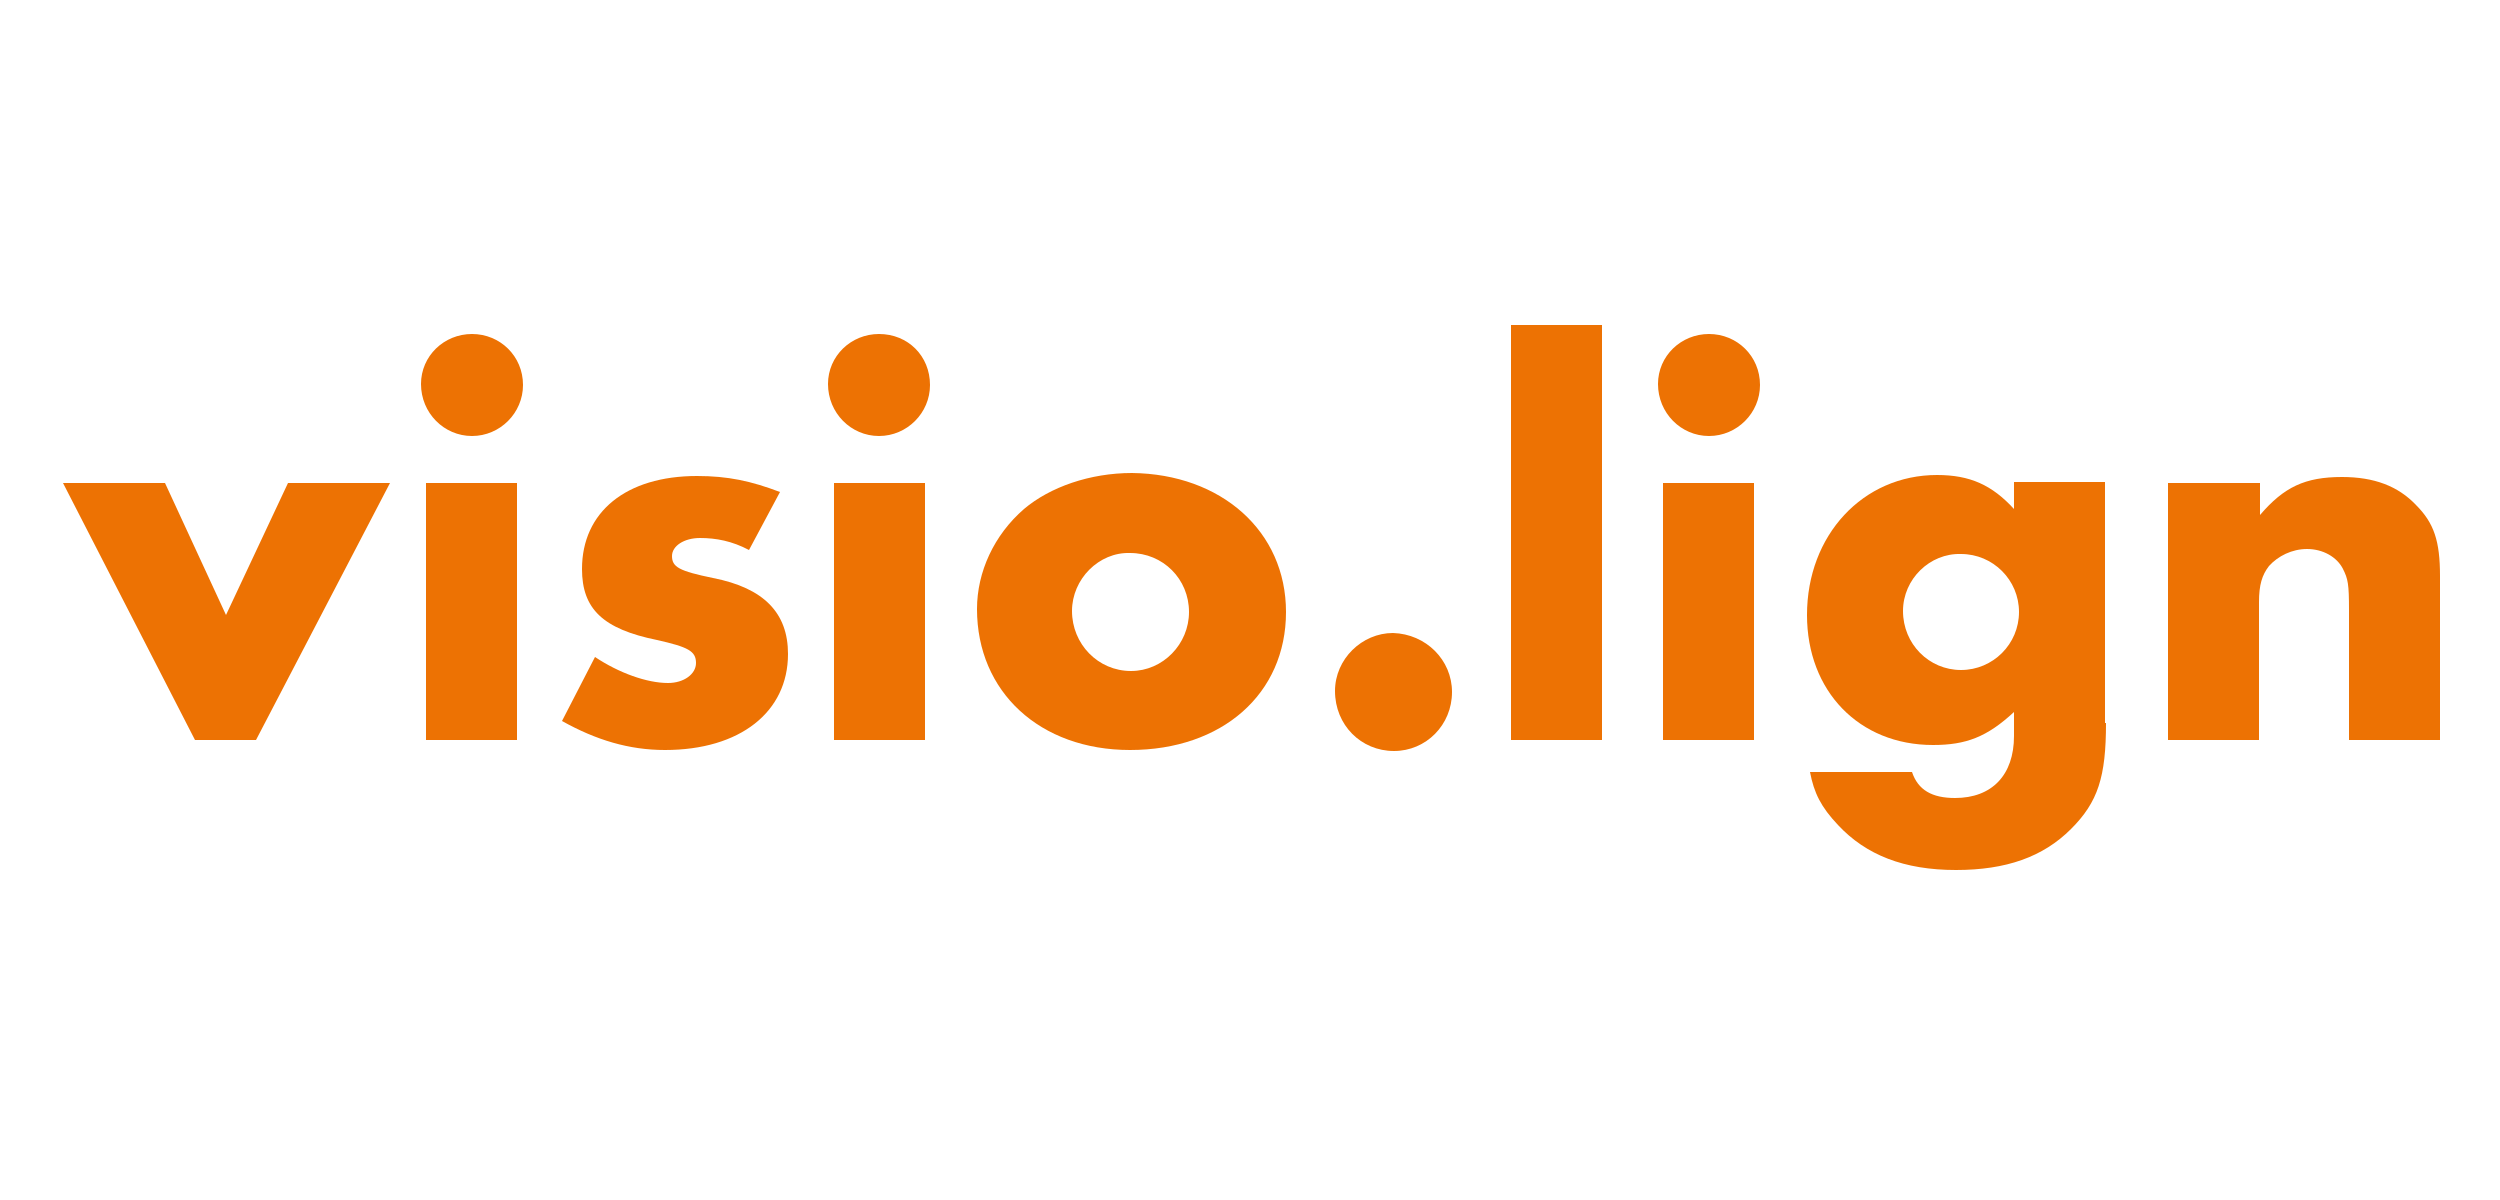
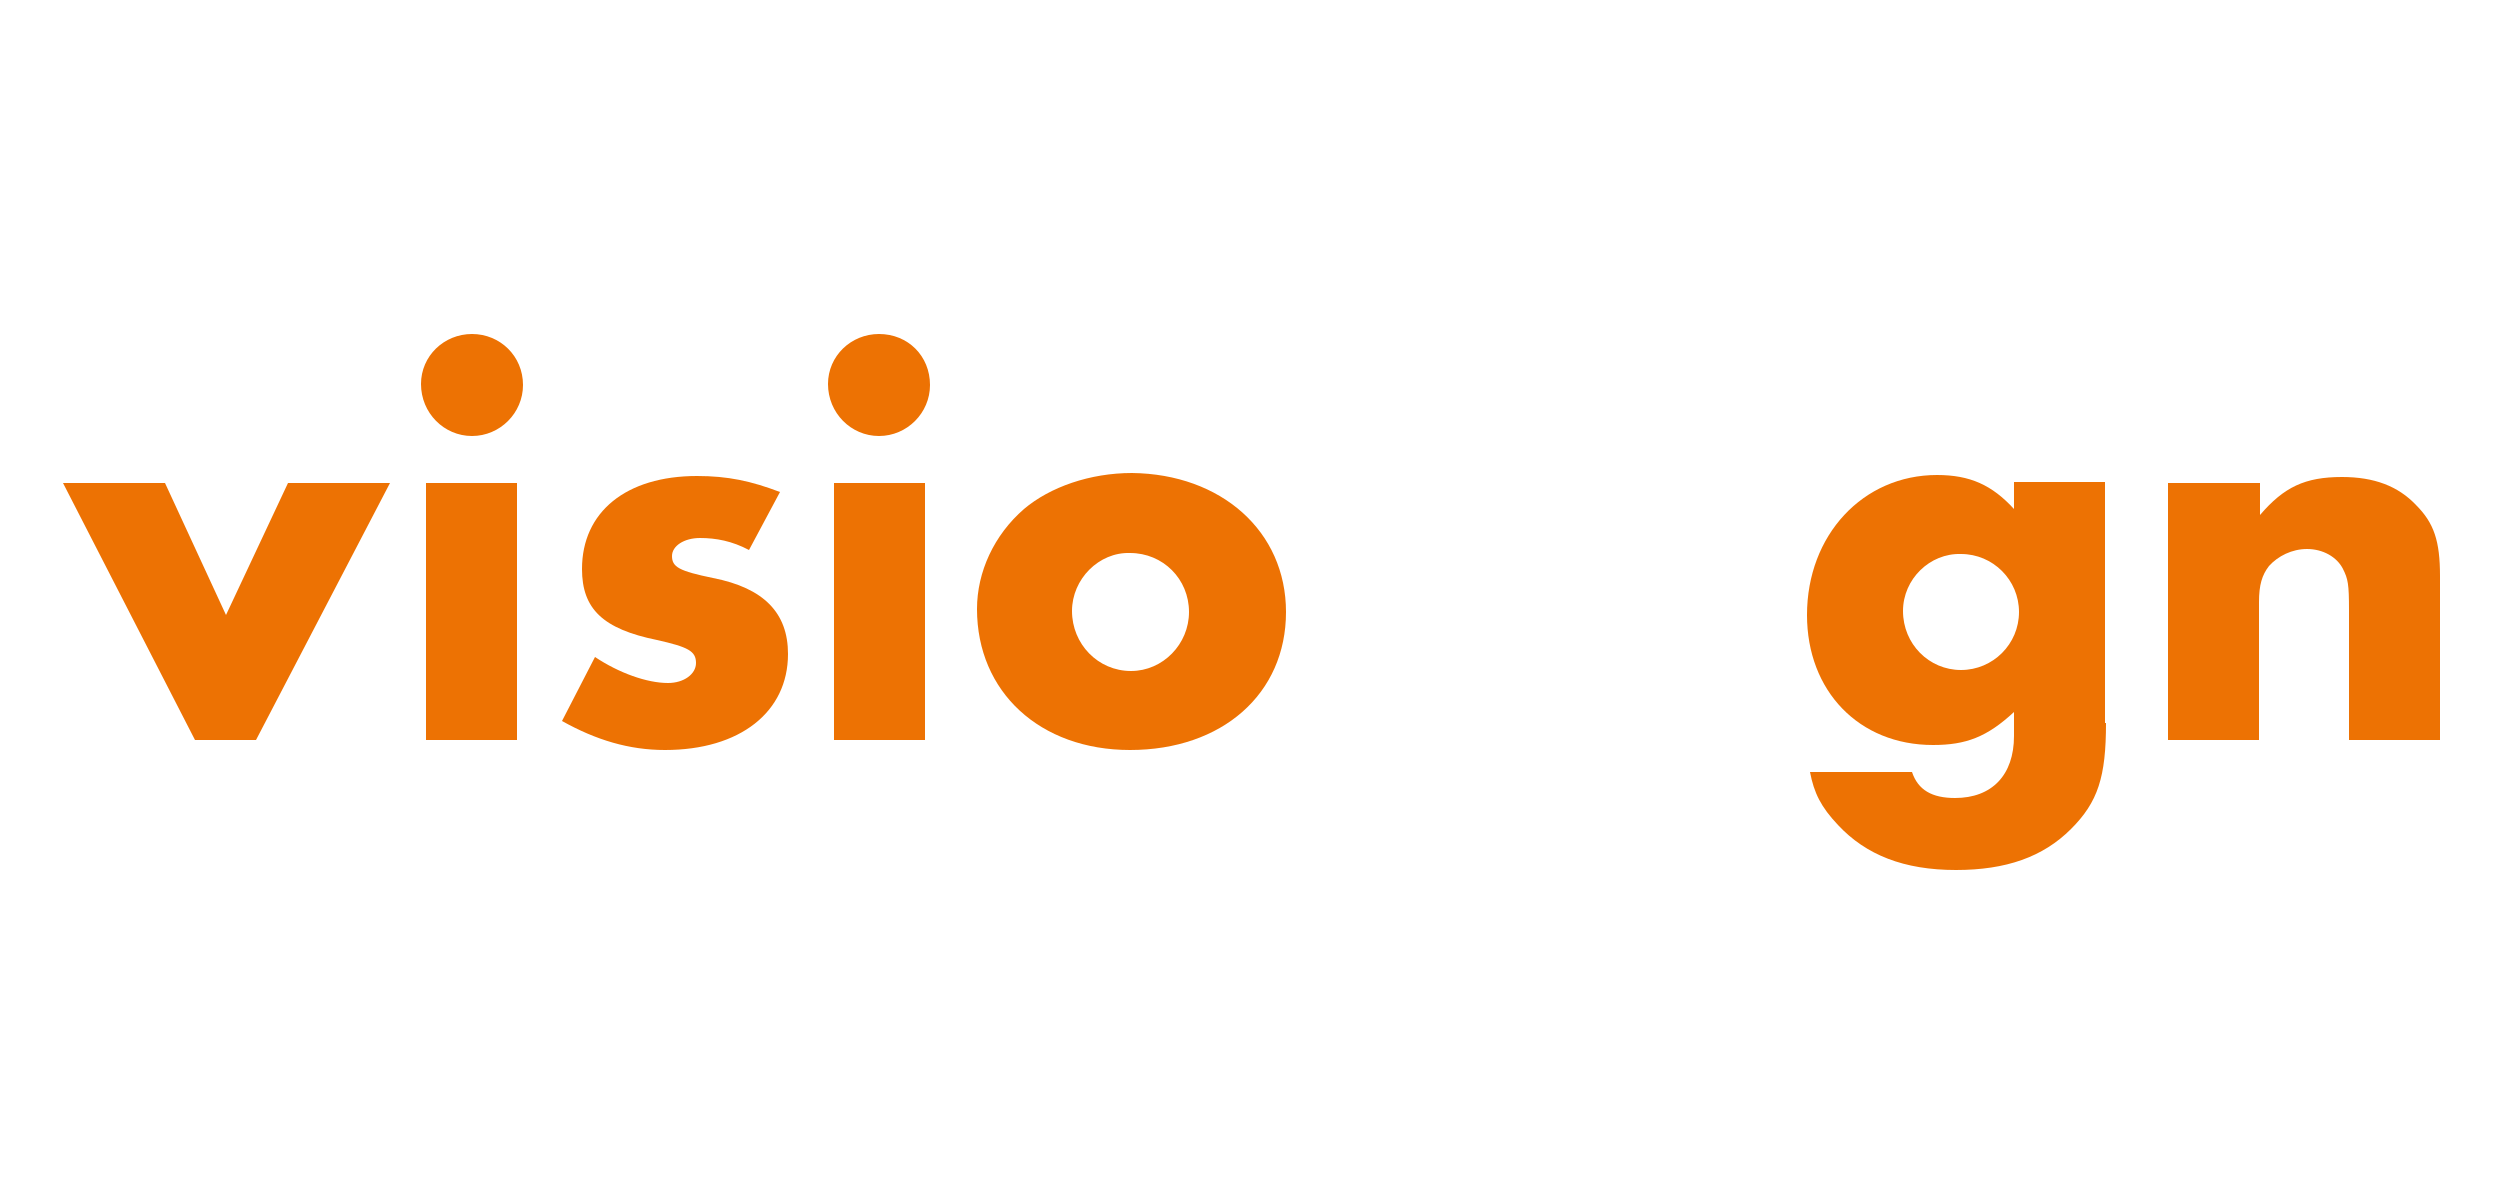
<svg xmlns="http://www.w3.org/2000/svg" version="1.1" id="Ebene_1" x="0px" y="0px" viewBox="0 0 250 120" style="enable-background:new 0 0 250 120;" xml:space="preserve">
  <style type="text/css">
	.st0{fill:#ED7203;}
</style>
  <g>
    <path class="st0" d="M22.6,61.5l6.2-13.2H39L25.6,74h-6.1L6.3,48.3h10.2L22.6,61.5z" />
    <path class="st0" d="M52.3,38.5c0,2.8-2.3,5.1-5.1,5.1c-2.8,0-5.1-2.3-5.1-5.2c0-2.8,2.3-5,5.1-5C50,33.4,52.3,35.6,52.3,38.5z    M51.7,74h-9.1V48.3h9.1V74z" />
    <path class="st0" d="M74.9,55c-1.7-0.9-3.3-1.2-4.9-1.2c-1.6,0-2.8,0.8-2.8,1.8c0,1.1,0.7,1.5,4.1,2.2c5.1,1,7.5,3.5,7.5,7.6   c0,5.8-4.8,9.6-12.3,9.6c-3.6,0-6.9-1-10.3-2.9l3.3-6.4c2.4,1.6,5.2,2.6,7.3,2.6c1.6,0,2.8-0.9,2.8-2c0-1.2-0.8-1.6-3.9-2.3   c-5.4-1.1-7.5-3.1-7.5-7.1c0-5.7,4.4-9.3,11.5-9.3c3.1,0,5.4,0.5,8.3,1.6L74.9,55z" />
    <path class="st0" d="M93,38.5c0,2.8-2.3,5.1-5.1,5.1c-2.8,0-5.1-2.3-5.1-5.2c0-2.8,2.3-5,5.1-5C90.8,33.4,93,35.6,93,38.5z    M92.5,74h-9.1V48.3h9.1V74z" />
    <path class="st0" d="M128.6,61.2c0,8.2-6.4,13.8-15.6,13.8c-9,0-15.3-5.8-15.3-14.1c0-3.7,1.7-7.4,4.7-10c2.6-2.2,6.6-3.6,10.8-3.6   C122.1,47.4,128.6,53.1,128.6,61.2z M107.2,61.1c0,3.3,2.6,6,5.9,6c3.2,0,5.8-2.7,5.8-5.9c0-3.3-2.6-5.9-5.9-5.9   C109.9,55.2,107.2,57.9,107.2,61.1z" />
-     <path class="st0" d="M145.2,69.2c0,3.3-2.6,5.9-5.8,5.9c-3.3,0-5.9-2.6-5.9-6c0-3.2,2.7-5.8,5.8-5.8   C142.6,63.4,145.2,66,145.2,69.2z" />
-     <path class="st0" d="M160.2,74h-9.1V32.5h9.1V74z" />
-     <path class="st0" d="M176,38.5c0,2.8-2.3,5.1-5.1,5.1c-2.8,0-5.1-2.3-5.1-5.2c0-2.8,2.3-5,5.1-5C173.7,33.4,176,35.6,176,38.5z    M175.4,74h-9.1V48.3h9.1V74z" />
    <path class="st0" d="M210.6,72.3c0,5.4-0.8,7.9-3.5,10.6c-2.8,2.8-6.5,4.1-11.5,4.1c-5.2,0-9-1.5-11.8-4.5   c-1.7-1.8-2.4-3.2-2.8-5.3h10.2c0.6,1.8,2,2.6,4.3,2.6c3.7,0,5.9-2.3,5.9-6.2v-2.4c-2.7,2.5-4.8,3.3-8.1,3.3   c-7.4,0-12.6-5.4-12.6-13c0-8,5.6-14,13-14c3.3,0,5.5,1,7.7,3.4v-2.7h9.1V72.3z M190.3,61.1c0,3.3,2.6,5.9,5.8,5.9   c3.2,0,5.8-2.6,5.8-5.8s-2.6-5.8-5.8-5.8C193,55.3,190.3,57.9,190.3,61.1z" />
    <path class="st0" d="M226,48.3v3.2c2.4-2.8,4.5-3.8,8.2-3.8c3.2,0,5.6,0.9,7.4,2.8c1.8,1.8,2.4,3.6,2.4,7.1V74h-9.1v-13   c0-2.6-0.1-3.1-0.6-4.1c-0.6-1.2-2-2-3.6-2c-1.5,0-2.9,0.7-3.8,1.7c-0.7,0.9-1,1.9-1,3.6V74h-9.1V48.3H226z" />
  </g>
</svg>